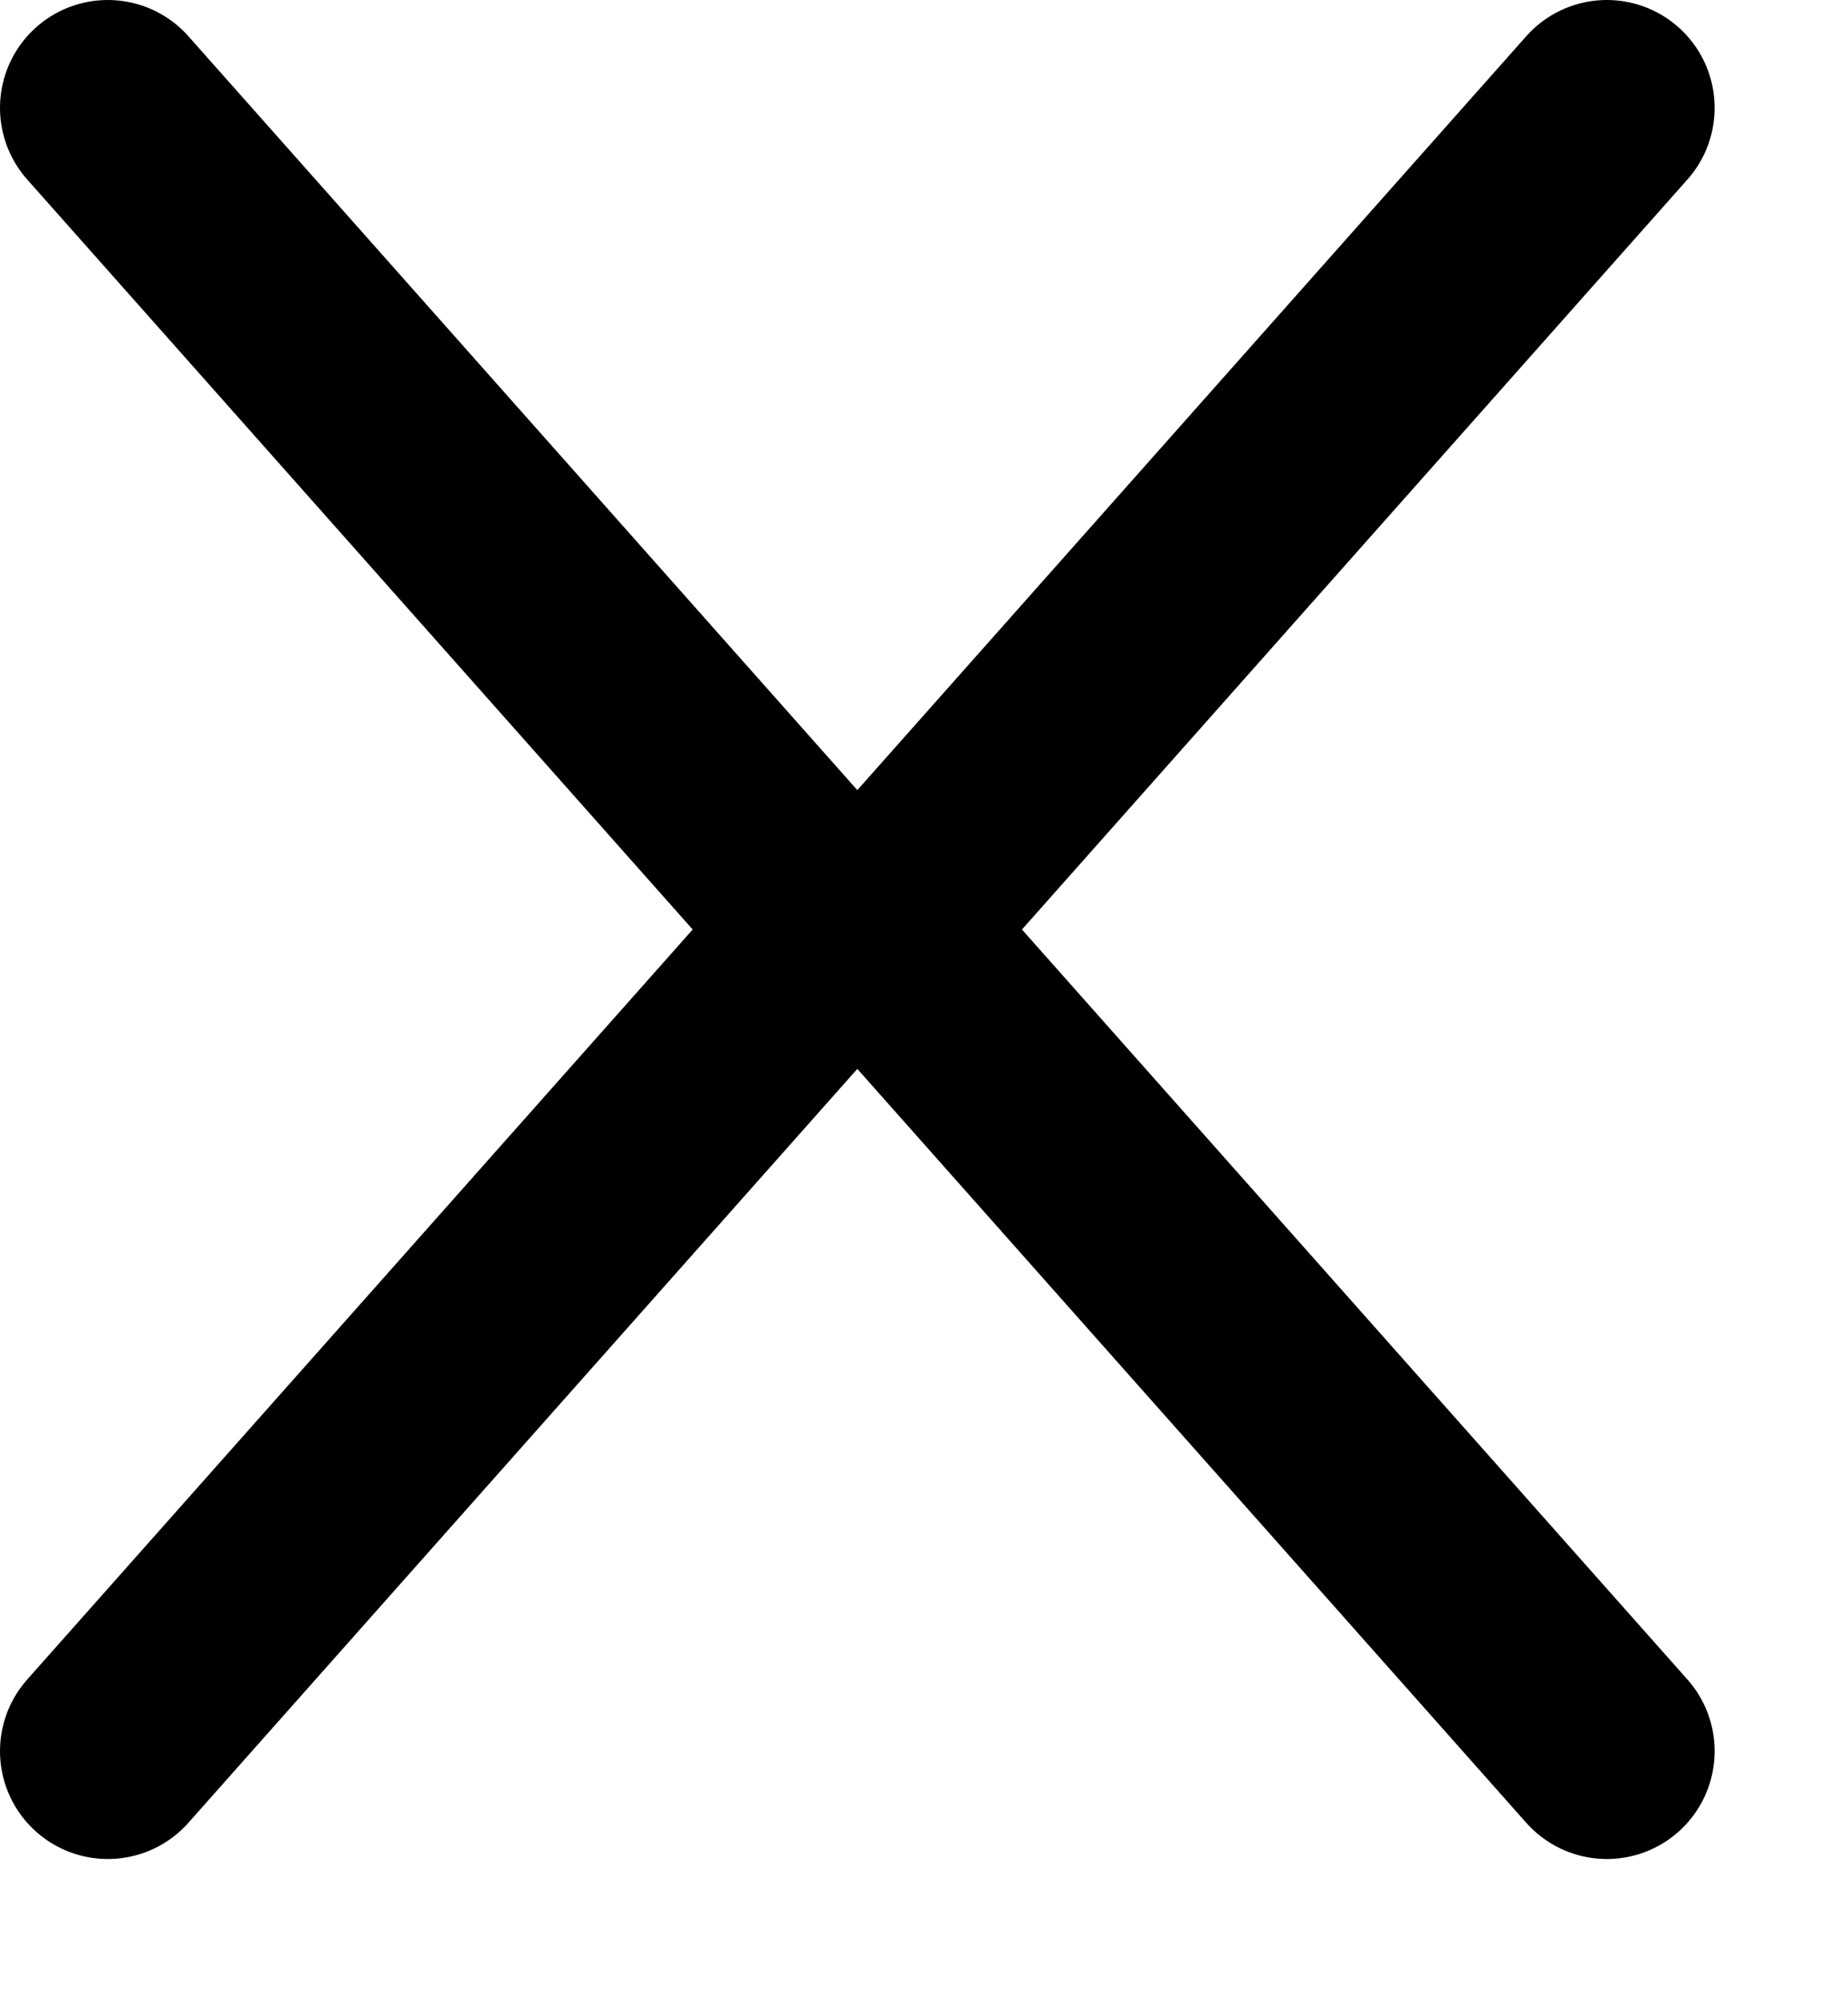
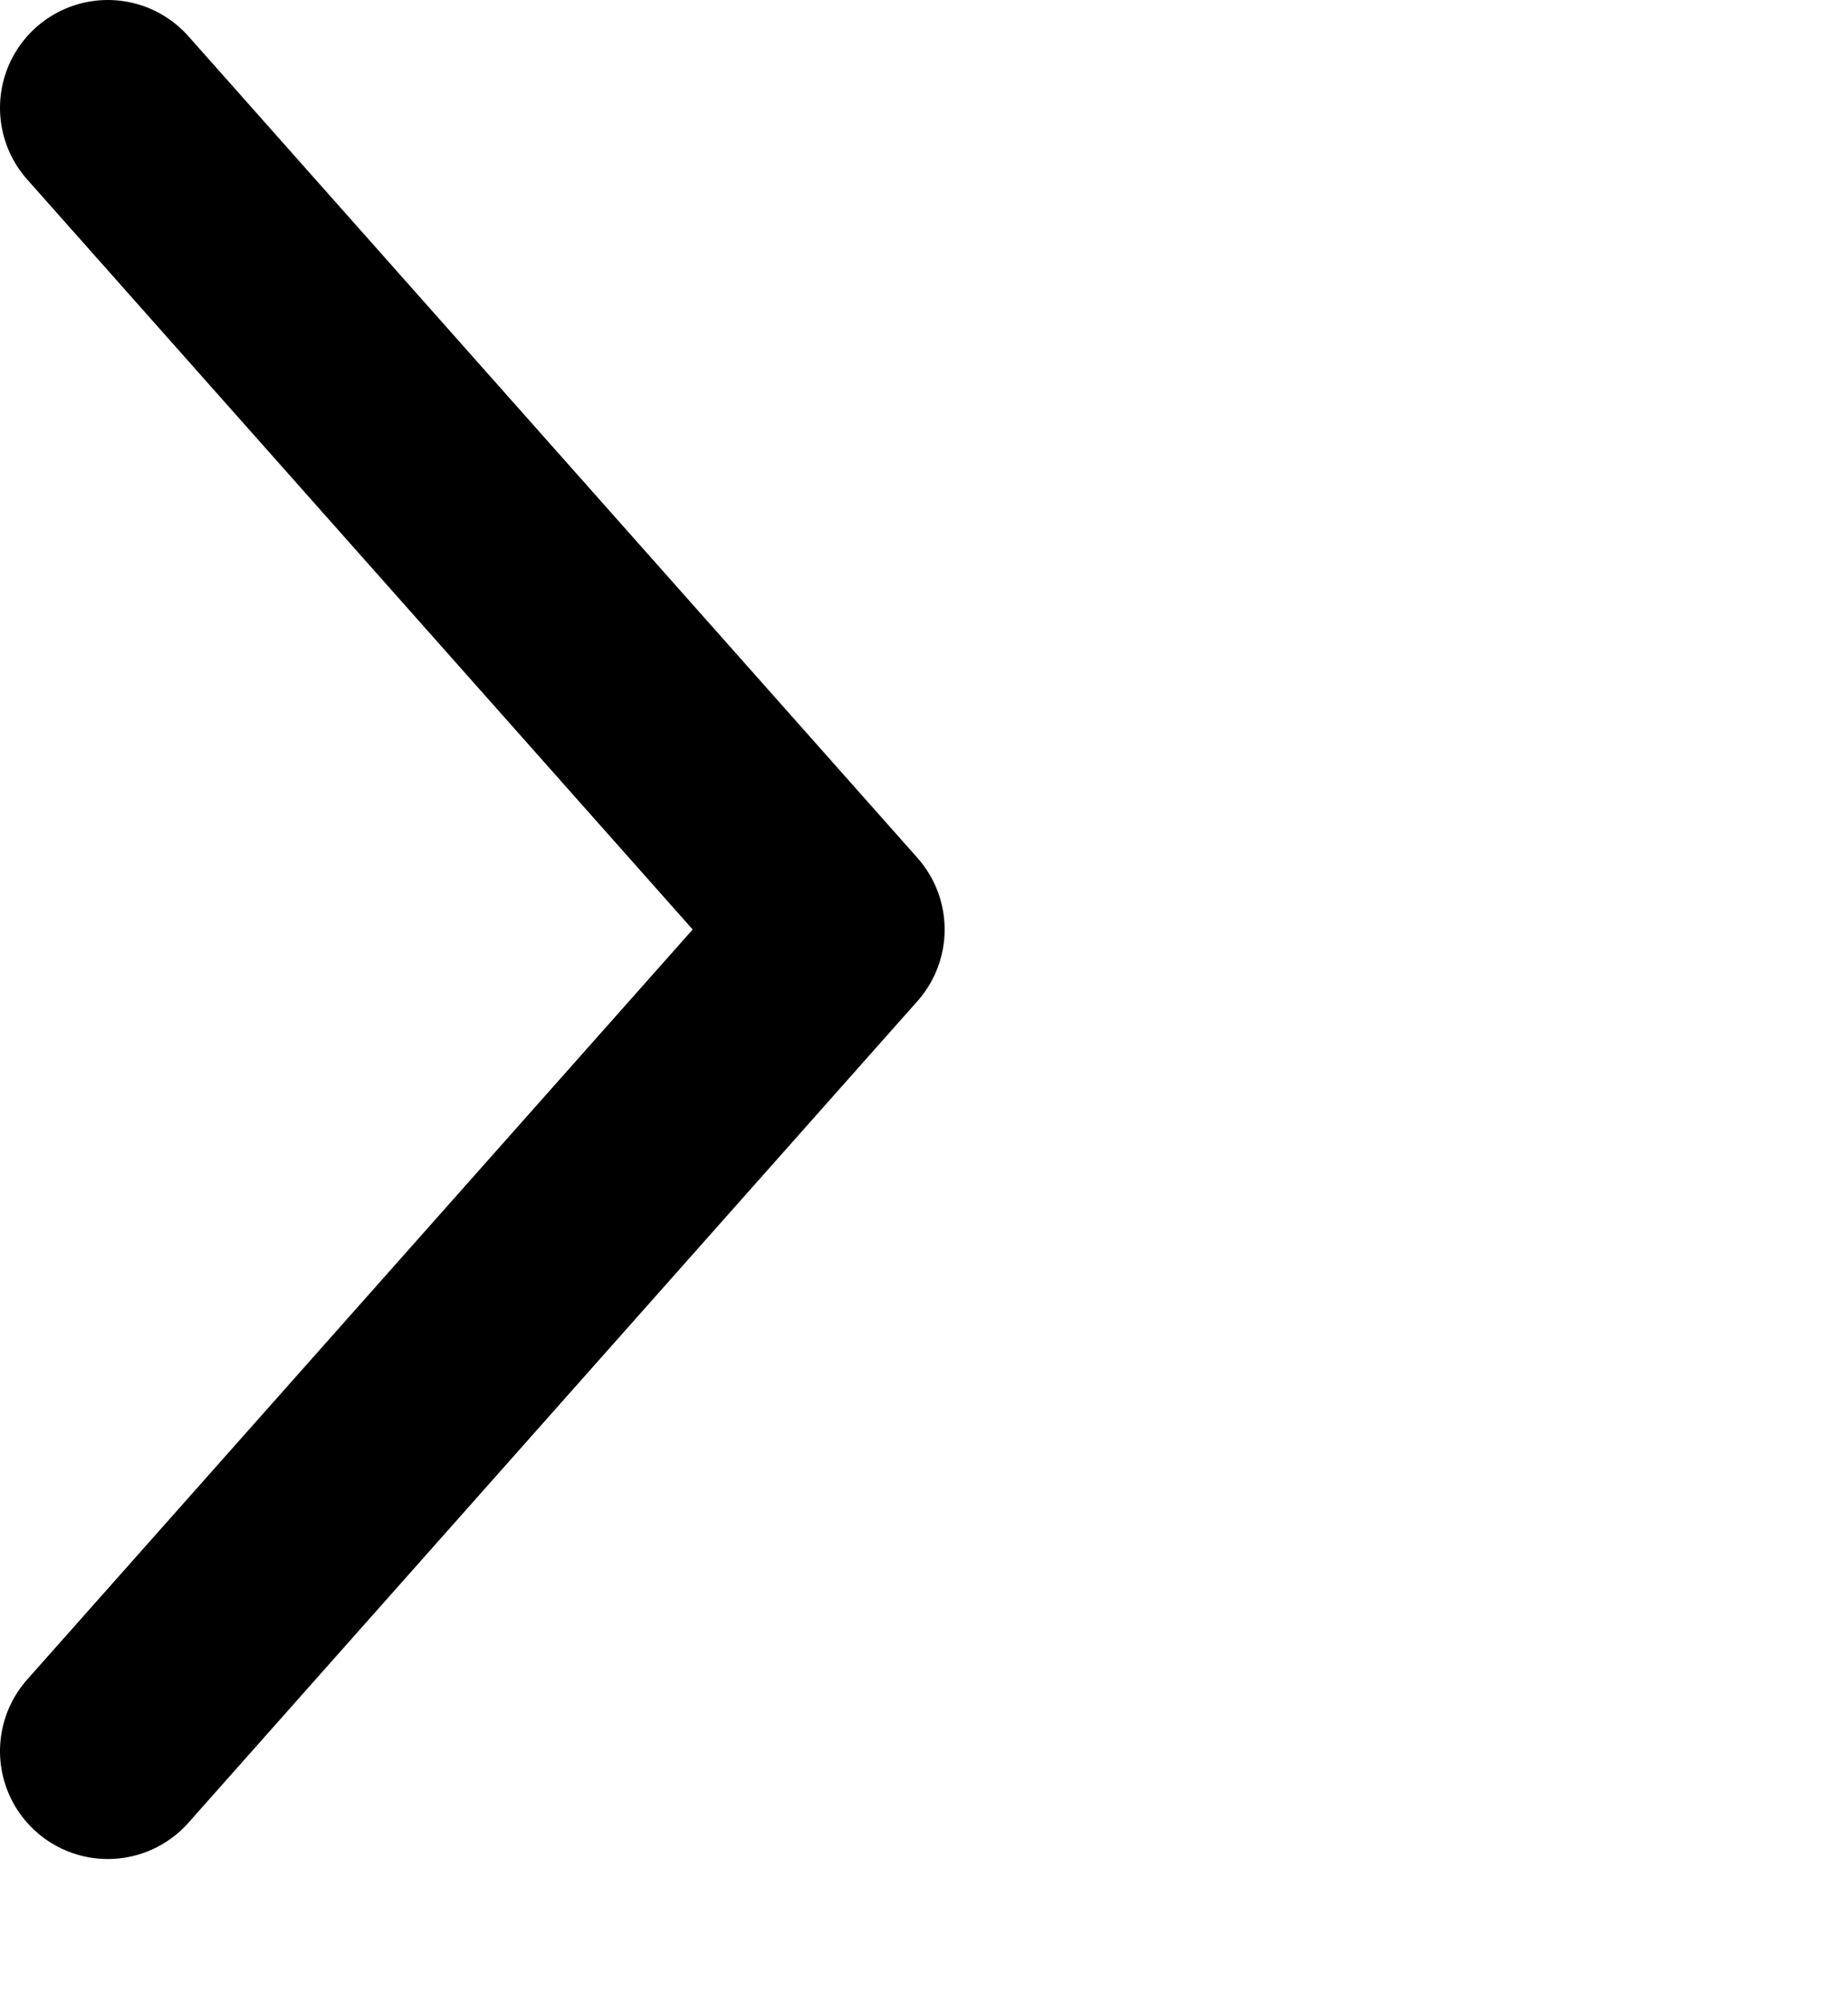
<svg xmlns="http://www.w3.org/2000/svg" width="12px" height="13px" viewBox="0 0 12 13" version="1.1">
  <g id="Group-4" transform="translate(0.7 0.7)">
    <path d="M0 0L5.332 4.734L10.664 0" transform="matrix(-4.371139E-08 -1 1 -4.371139E-08 -2.3841858E-07 10.664)" id="Path-3" fill="none" fill-rule="evenodd" stroke="#000000" stroke-width="1.4" stroke-linecap="round" stroke-linejoin="round" />
-     <path d="M0 0L5.332 4.734L10.664 0" transform="matrix(-4.371139E-08 1 -1 -4.371139E-08 9.734 2.3841858E-07)" id="Path-3" fill="none" fill-rule="evenodd" stroke="#000000" stroke-width="1.4" stroke-linecap="round" stroke-linejoin="round" />
  </g>
</svg>